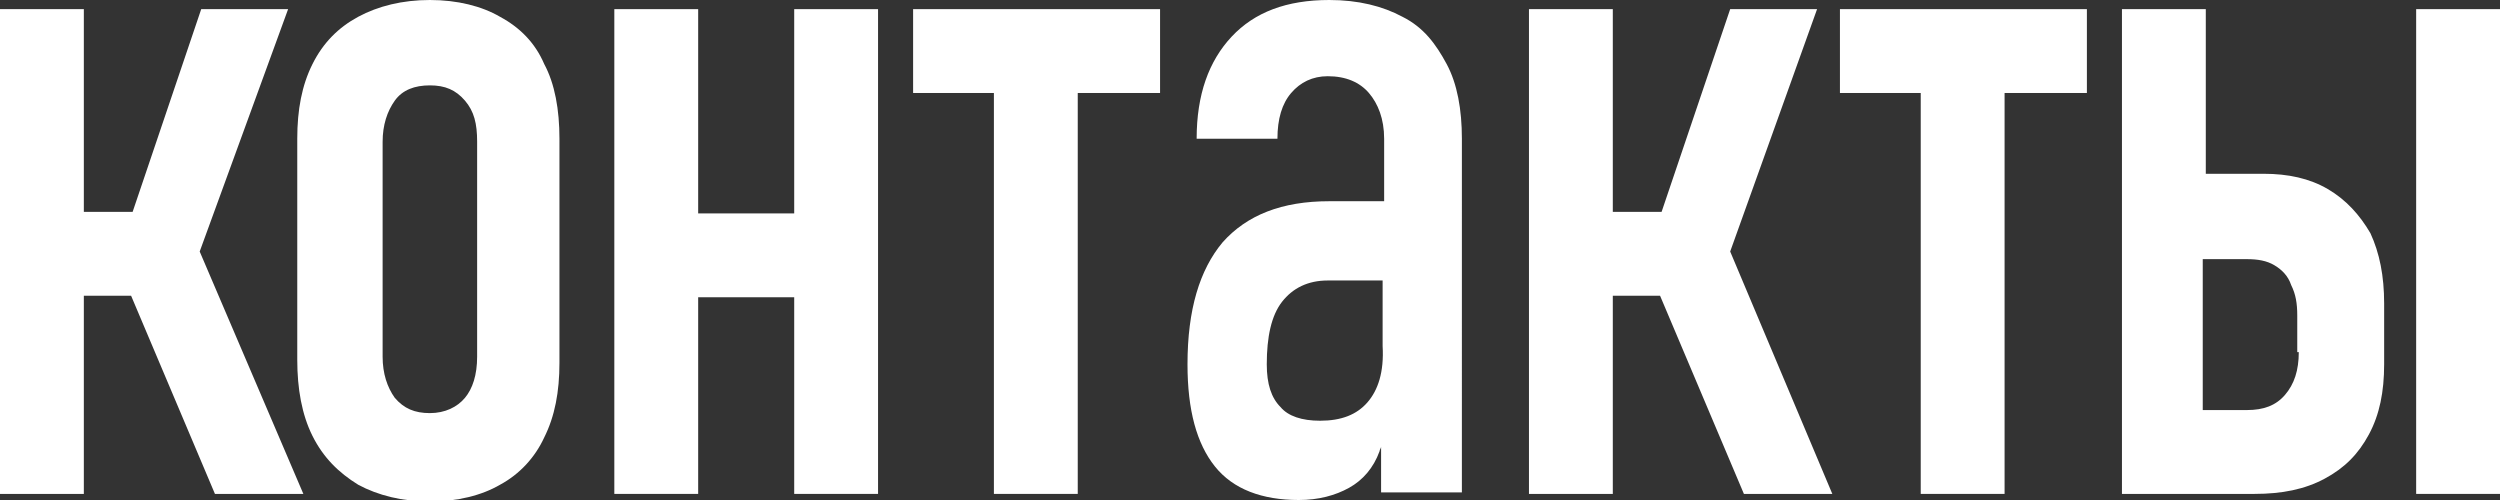
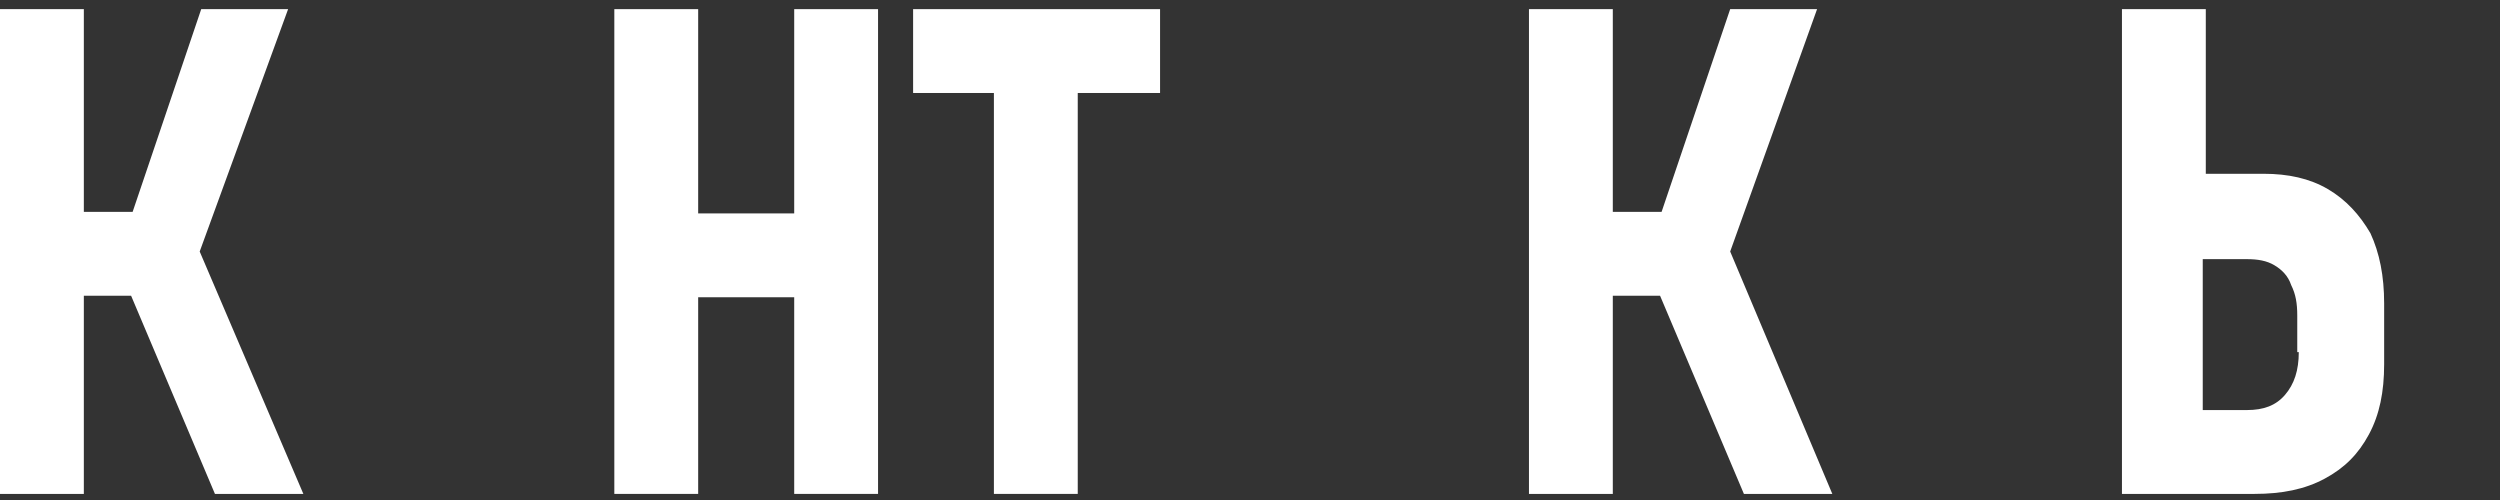
<svg xmlns="http://www.w3.org/2000/svg" id="Layer_1" x="0px" y="0px" viewBox="0 0 164 32.8" style="enable-background:new 0 0 164 32.8;" xml:space="preserve">
  <rect x="0" y="0" width="164" height="32.8" fill="#333333" stroke="none" />
  <style type="text/css"> .st0{fill:#FFFFFF;} </style>
  <g>
    <polygon class="st0" points="18.9,0.6 13.2,0.6 8.7,13.9 5.5,13.9 5.5,0.6 0,0.6 0,32.4 5.5,32.4 5.5,19.4 8.6,19.4 14.1,32.4 19.9,32.4 13.1,16.5 " />
-     <path class="st0" d="M32.8,1.1C31.6,0.4,30,0,28.2,0c-1.8,0-3.4,0.4-4.7,1.1c-1.3,0.7-2.3,1.7-3,3.1c-0.7,1.4-1,3-1,4.9v14.5 c0,1.9,0.3,3.6,1,5s1.7,2.4,3,3.2c1.3,0.7,2.9,1.1,4.7,1.1c1.8,0,3.4-0.4,4.6-1.1c1.3-0.7,2.3-1.8,2.9-3.1c0.7-1.4,1-3,1-4.9V9.1 c0-1.9-0.3-3.6-1-4.9C35.1,2.8,34.1,1.8,32.8,1.1z M31.3,23.4c0,1.2-0.3,2.1-0.8,2.7s-1.3,1-2.3,1c-1,0-1.7-0.3-2.3-1 c-0.5-0.7-0.8-1.6-0.8-2.7V9.3c0-1.1,0.3-2,0.8-2.7s1.3-1,2.3-1c1,0,1.7,0.3,2.3,1s0.8,1.5,0.8,2.7V23.4z" />
    <polygon class="st0" points="52.1,14 45.8,14 45.8,0.6 40.3,0.6 40.3,32.4 45.8,32.4 45.8,19.5 52.1,19.5 52.1,32.4 57.6,32.4 57.6,0.6 52.1,0.6 " />
    <polygon class="st0" points="65.2,0.6 59.9,0.6 59.9,6.1 65.2,6.1 65.2,32.4 70.7,32.4 70.7,6.1 76.1,6.1 76.1,0.6 70.7,0.6 " />
-     <path class="st0" d="M92,1.1C90.7,0.4,89.1,0,87.2,0c-2.8,0-4.9,0.8-6.4,2.4c-1.5,1.6-2.3,3.8-2.3,6.7h5.3c0-1.3,0.3-2.3,0.9-3 c0.6-0.7,1.4-1.1,2.4-1.1c1.2,0,2.1,0.4,2.7,1.1c0.6,0.7,1,1.7,1,3v4.1h-3.6c-3.1,0-5.4,0.9-7,2.7c-1.5,1.8-2.3,4.4-2.3,8 c0,3,0.6,5.2,1.8,6.7c1.2,1.5,3.1,2.2,5.5,2.2c1.3,0,2.4-0.3,3.3-0.8c0.9-0.5,1.6-1.3,2-2.4c0-0.1,0.1-0.2,0.1-0.3v3h5.3V9.1 c0-1.9-0.3-3.6-1-4.9S93.4,1.8,92,1.1z M89.7,26.4c-0.7,0.8-1.7,1.2-3.1,1.2c-1.2,0-2.1-0.3-2.6-0.9c-0.6-0.6-0.9-1.5-0.9-2.8 c0-1.8,0.3-3.2,1-4.1c0.7-0.9,1.7-1.4,3-1.4h3.6v4.3C90.8,24.4,90.4,25.6,89.7,26.4z" />
    <polygon class="st0" points="119.2,0.6 113.5,0.6 109,13.9 105.8,13.9 105.8,0.6 100.3,0.6 100.3,32.4 105.8,32.4 105.8,19.4 108.9,19.4 114.4,32.4 120.2,32.4 113.5,16.5 " />
-     <polygon class="st0" points="126,0.6 120.7,0.6 120.7,6.1 126,6.1 126,32.4 131.5,32.4 131.5,6.1 136.9,6.1 136.9,0.6 131.5,0.6 " />
-     <rect x="158.5" y="0.6" class="st0" width="5.5" height="31.8" />
    <path class="st0" d="M152.7,12.4c-1.2-0.7-2.6-1-4.2-1h-3.8V0.6h-5.5v31.8h3.3h2.2h3.2c1.8,0,3.3-0.3,4.6-1 c1.3-0.7,2.2-1.6,2.9-2.9s1-2.8,1-4.6v-4c0-1.8-0.3-3.3-0.9-4.6C154.8,14.1,153.9,13.1,152.7,12.4z M150.8,23.1 c0,1.2-0.3,2.1-0.9,2.8c-0.6,0.7-1.4,1-2.5,1h-2.9v-9.9h2.9c0.7,0,1.3,0.1,1.8,0.4c0.5,0.3,0.9,0.7,1.1,1.3c0.3,0.6,0.4,1.2,0.4,2 V23.1z" />
  </g>
</svg>